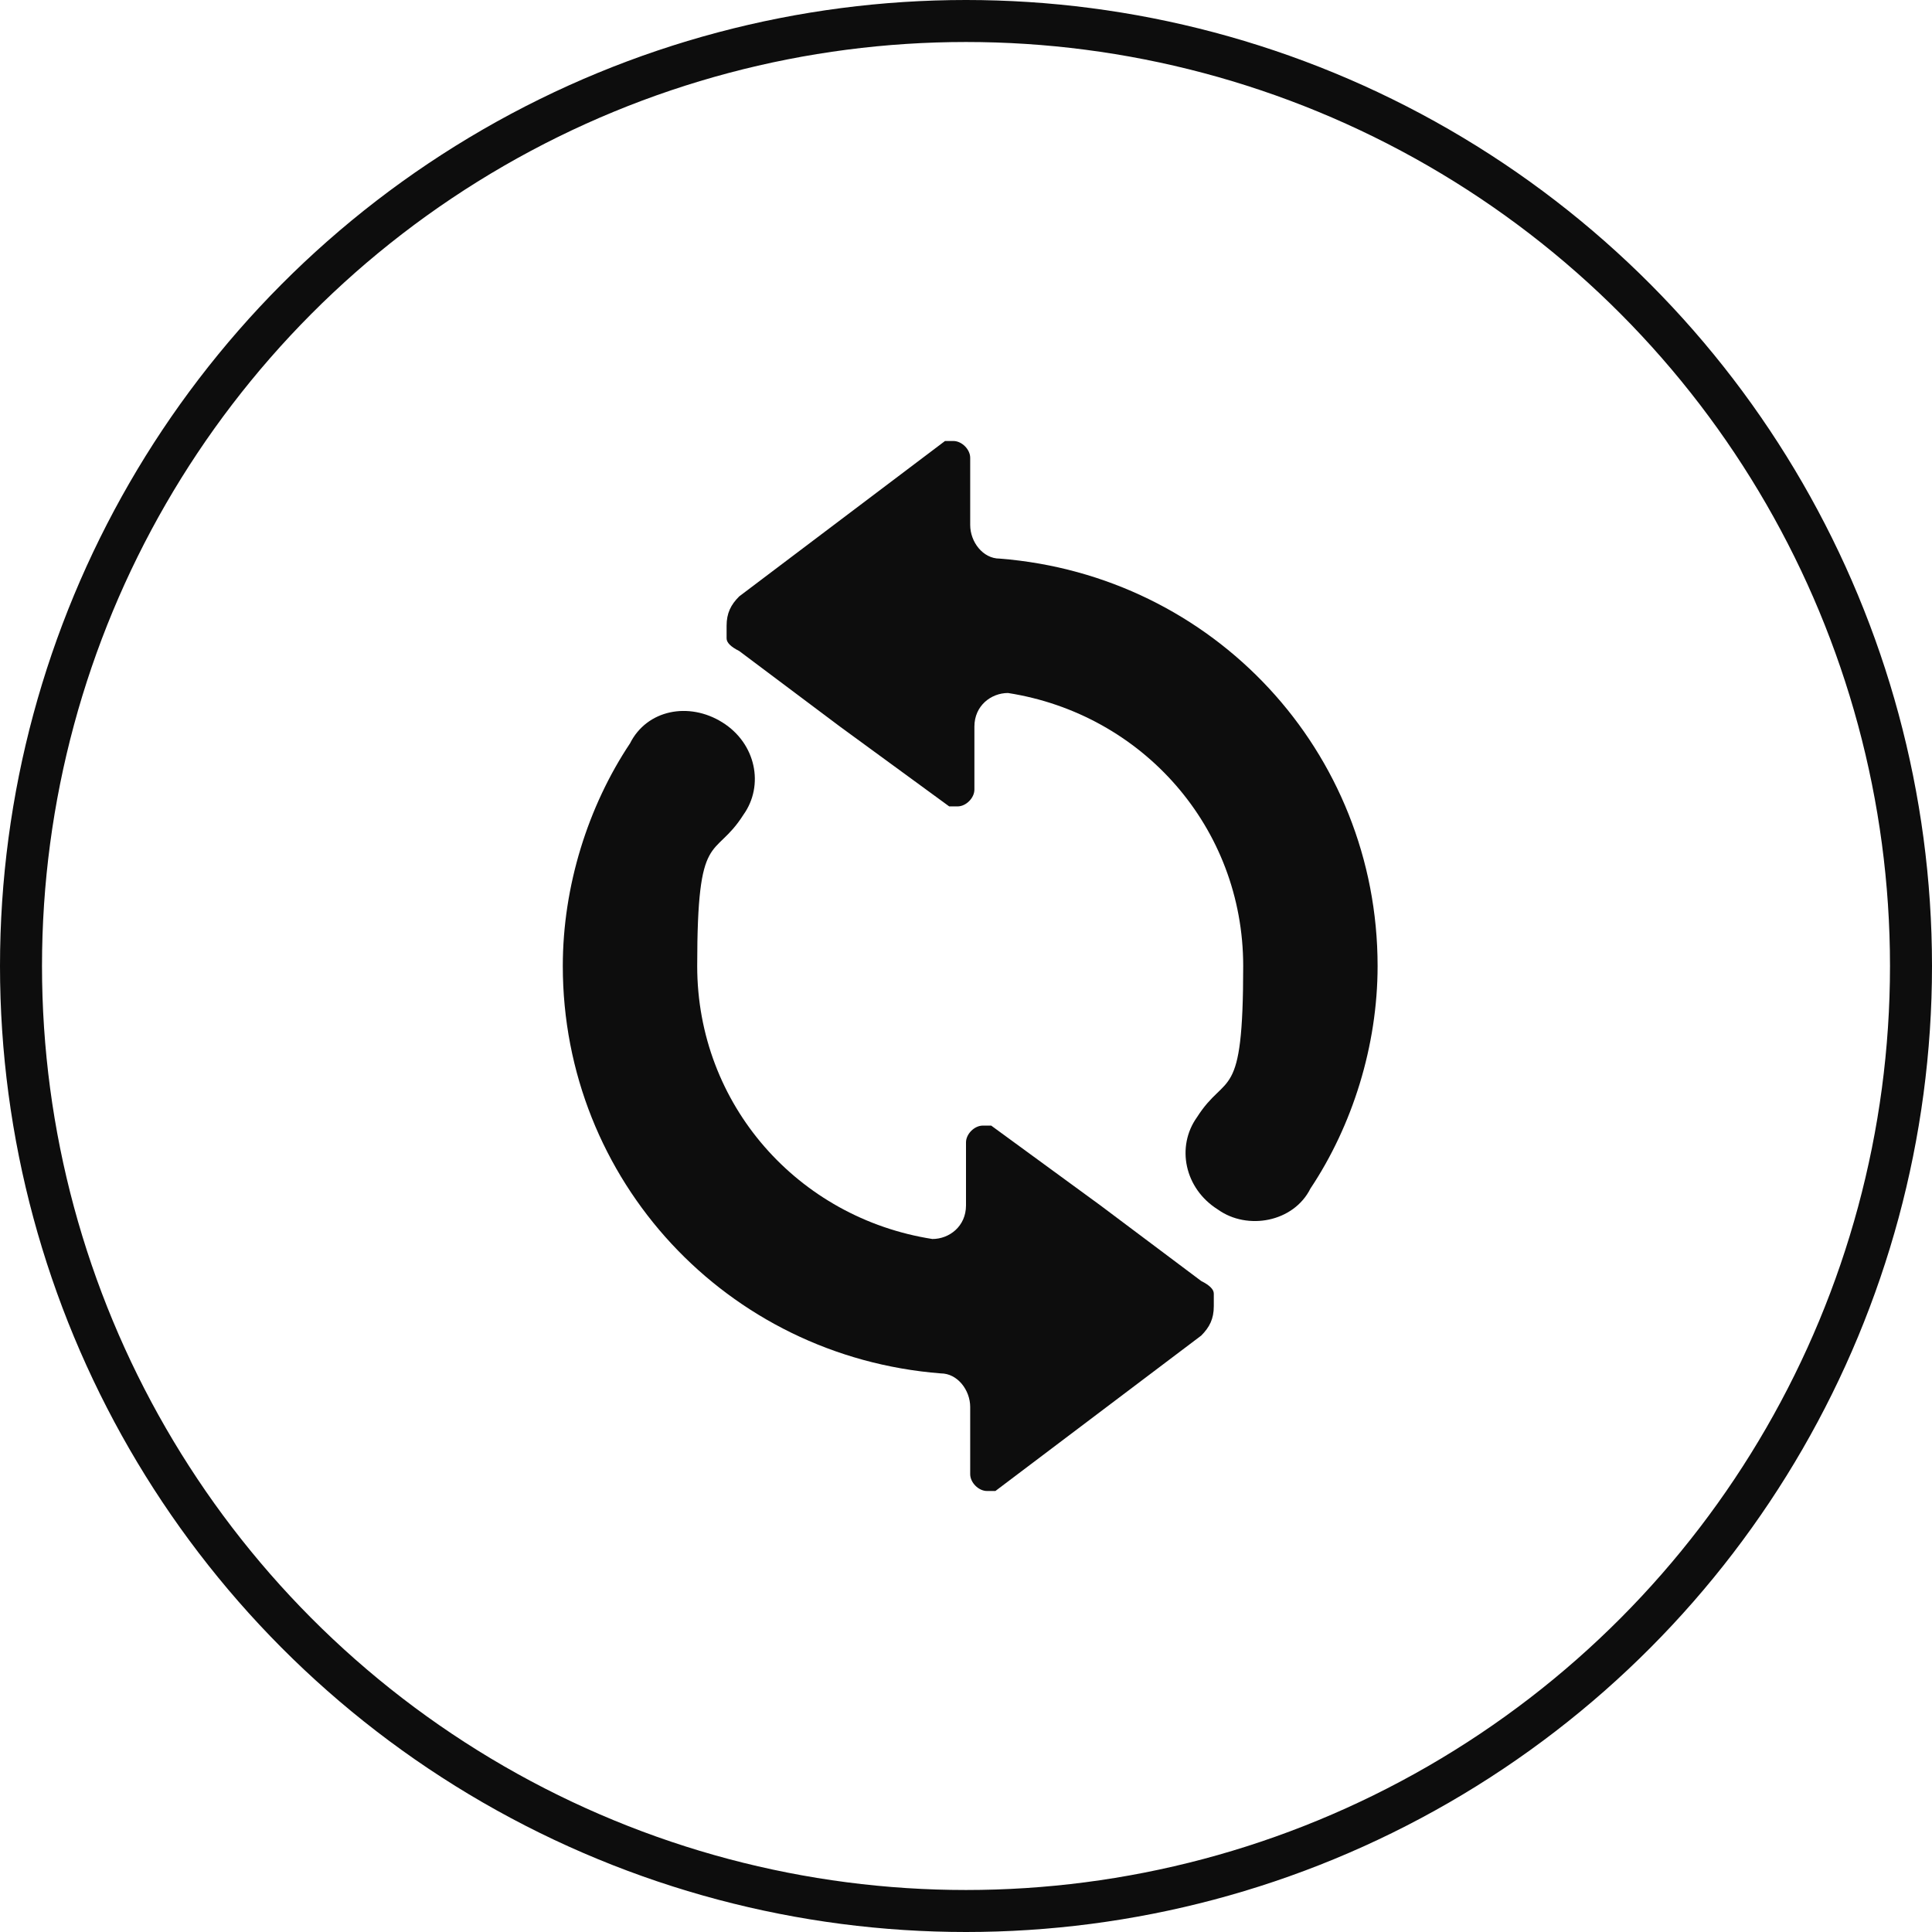
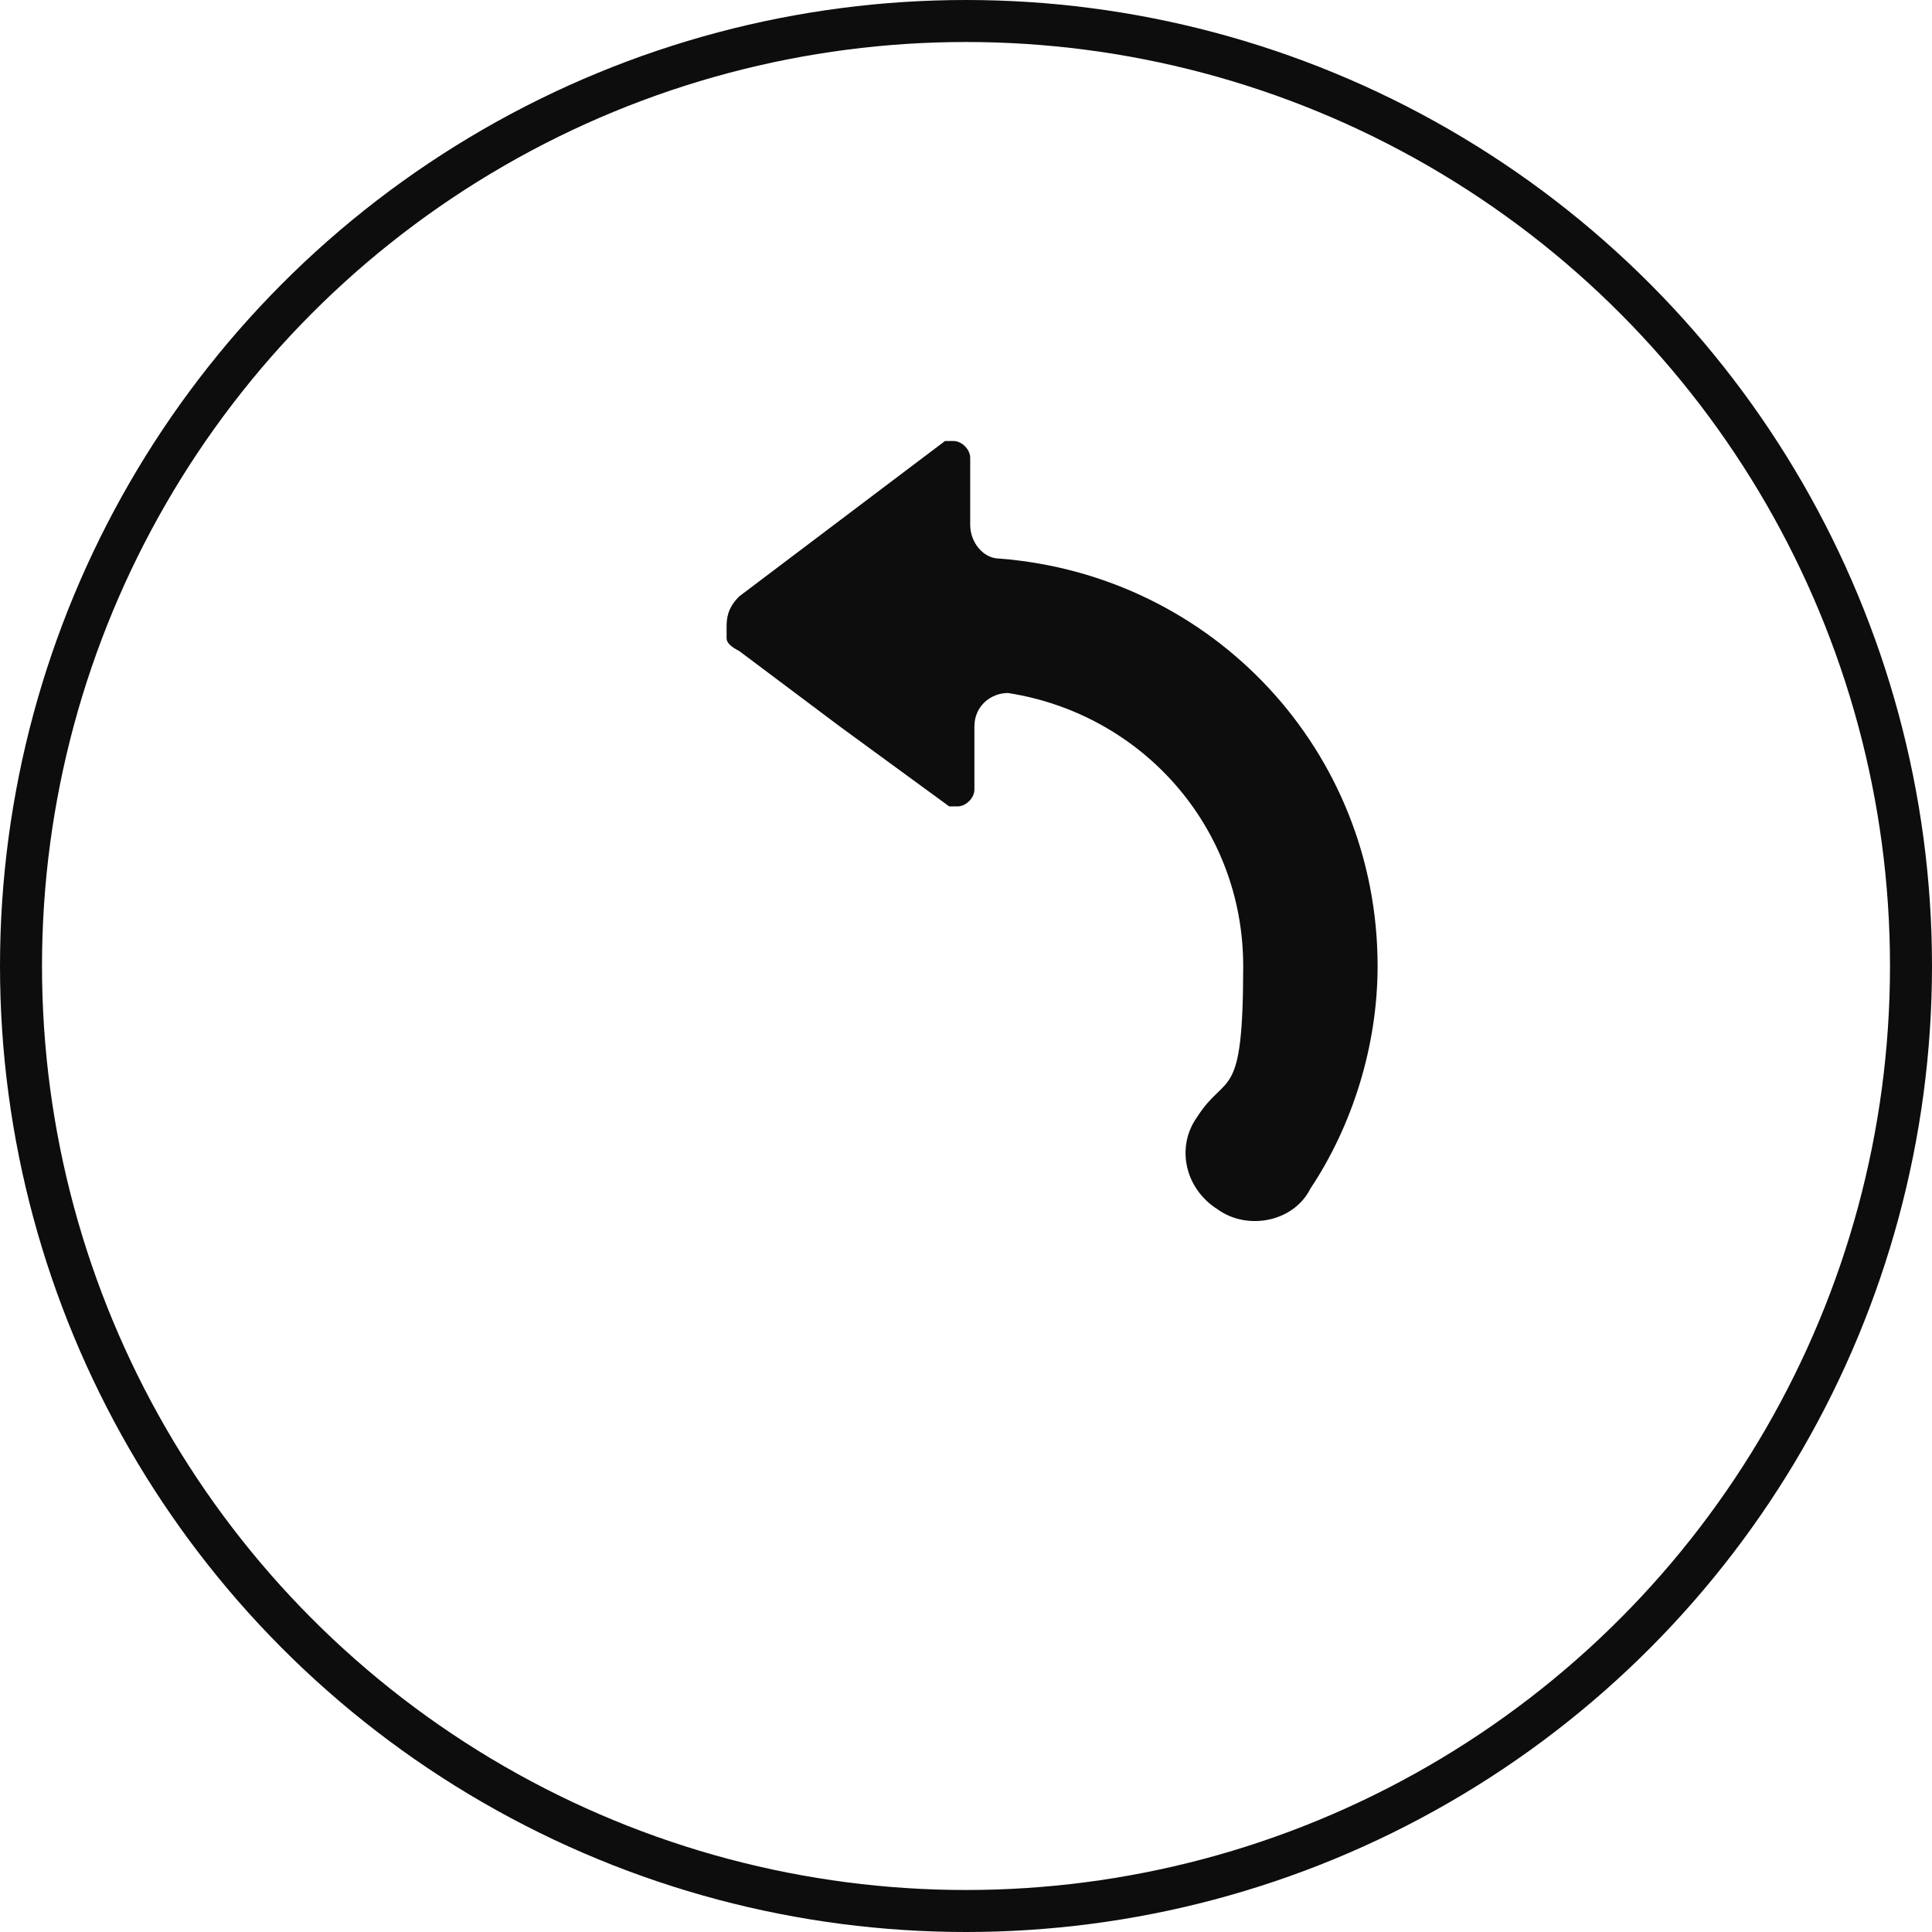
<svg xmlns="http://www.w3.org/2000/svg" id="Layer_1" data-name="Layer 1" version="1.1" viewBox="0 0 46 46">
  <defs>
    <style>
      .cls-1 {
        fill: #0d0d0d;
      }

      .cls-1, .cls-2 {
        stroke-width: 0px;
      }

      .cls-2, .cls-3 {
        fill: none;
      }

      .cls-4 {
        clip-path: url(#clippath);
      }

      .cls-3 {
        stroke: #0d0d0d;
      }
    </style>
    <clipPath id="clippath">
      <rect class="cls-2" width="46" height="46" />
    </clipPath>
  </defs>
  <g class="cls-4">
    <circle class="cls-3" cx="23" cy="23" r="22.5" />
-     <path class="cls-1" d="M28.6,30.5l-2.4-1.8-2.6-1.9h0c0,0-.1,0-.2,0-.2,0-.4.2-.4.4v1.5c0,.5-.4.8-.8.8s0,0,0,0,0,0,0,0c-3.2-.5-5.6-3.2-5.6-6.5s.4-2.5,1.1-3.6c0,0,0,0,0,0,.5-.7.3-1.7-.5-2.2-.8-.5-1.8-.3-2.2.5h0c-1,1.5-1.6,3.4-1.6,5.3,0,5.1,3.9,9.3,9,9.7,0,0,0,0,0,0,.4,0,.7.4.7.8v1.6c0,.2.2.4.4.4s.1,0,.2,0c0,0,0,0,0,0h0c0,0,4.9-3.7,4.9-3.7h0c.2-.2.3-.4.3-.7s0-.2,0-.3c0-.1-.1-.2-.3-.3" />
    <path class="cls-1" d="M23.8,13.3s0,0,0,0c-.4,0-.7-.4-.7-.8v-1.6c0-.2-.2-.4-.4-.4s-.1,0-.2,0c0,0,0,0,0,0h0c0,0-4.9,3.7-4.9,3.7h0c-.2.2-.3.4-.3.7s0,.2,0,.3c0,.1.1.2.3.3l2.4,1.8,2.6,1.9h0c0,0,.1,0,.2,0,.2,0,.4-.2.4-.4v-1.5c0-.5.4-.8.8-.8s0,0,0,0c0,0,0,0,0,0,3.2.5,5.6,3.2,5.6,6.5s-.4,2.5-1.1,3.6c0,0,0,0,0,0-.5.7-.3,1.7.5,2.2.7.5,1.8.3,2.2-.5h0c1-1.5,1.6-3.4,1.6-5.3,0-5.1-3.9-9.3-9-9.7" />
  </g>
</svg>